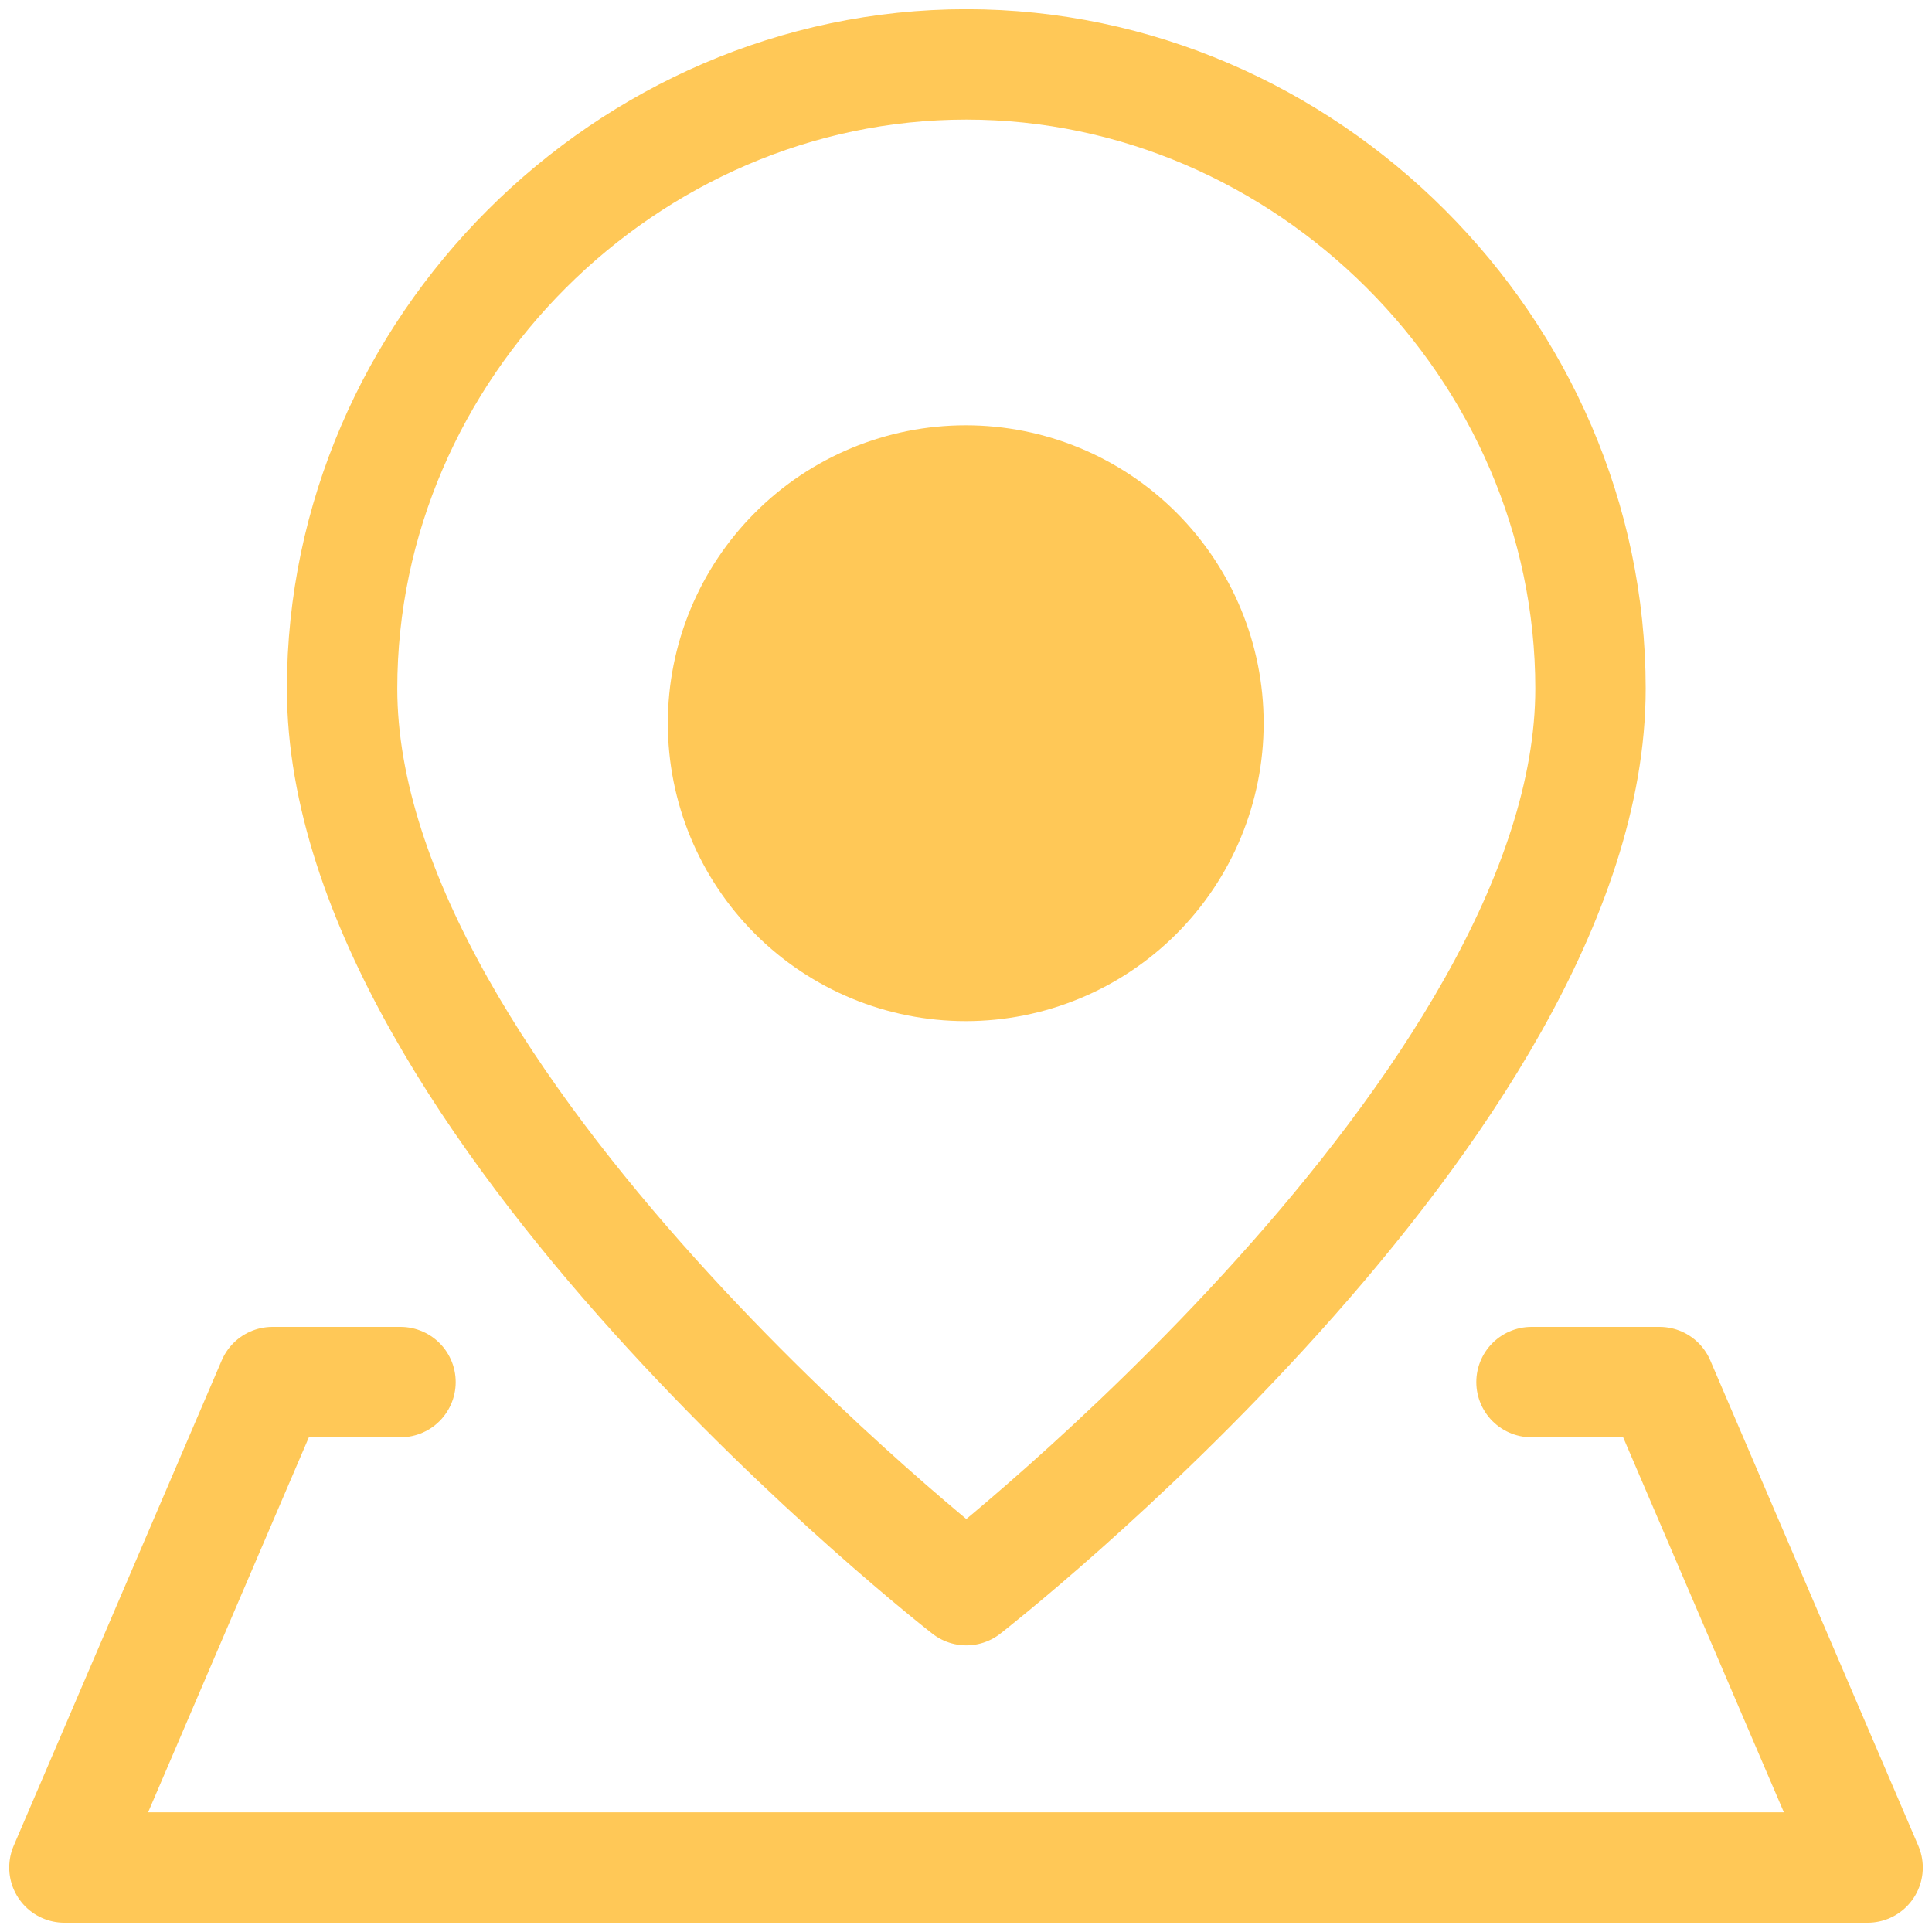
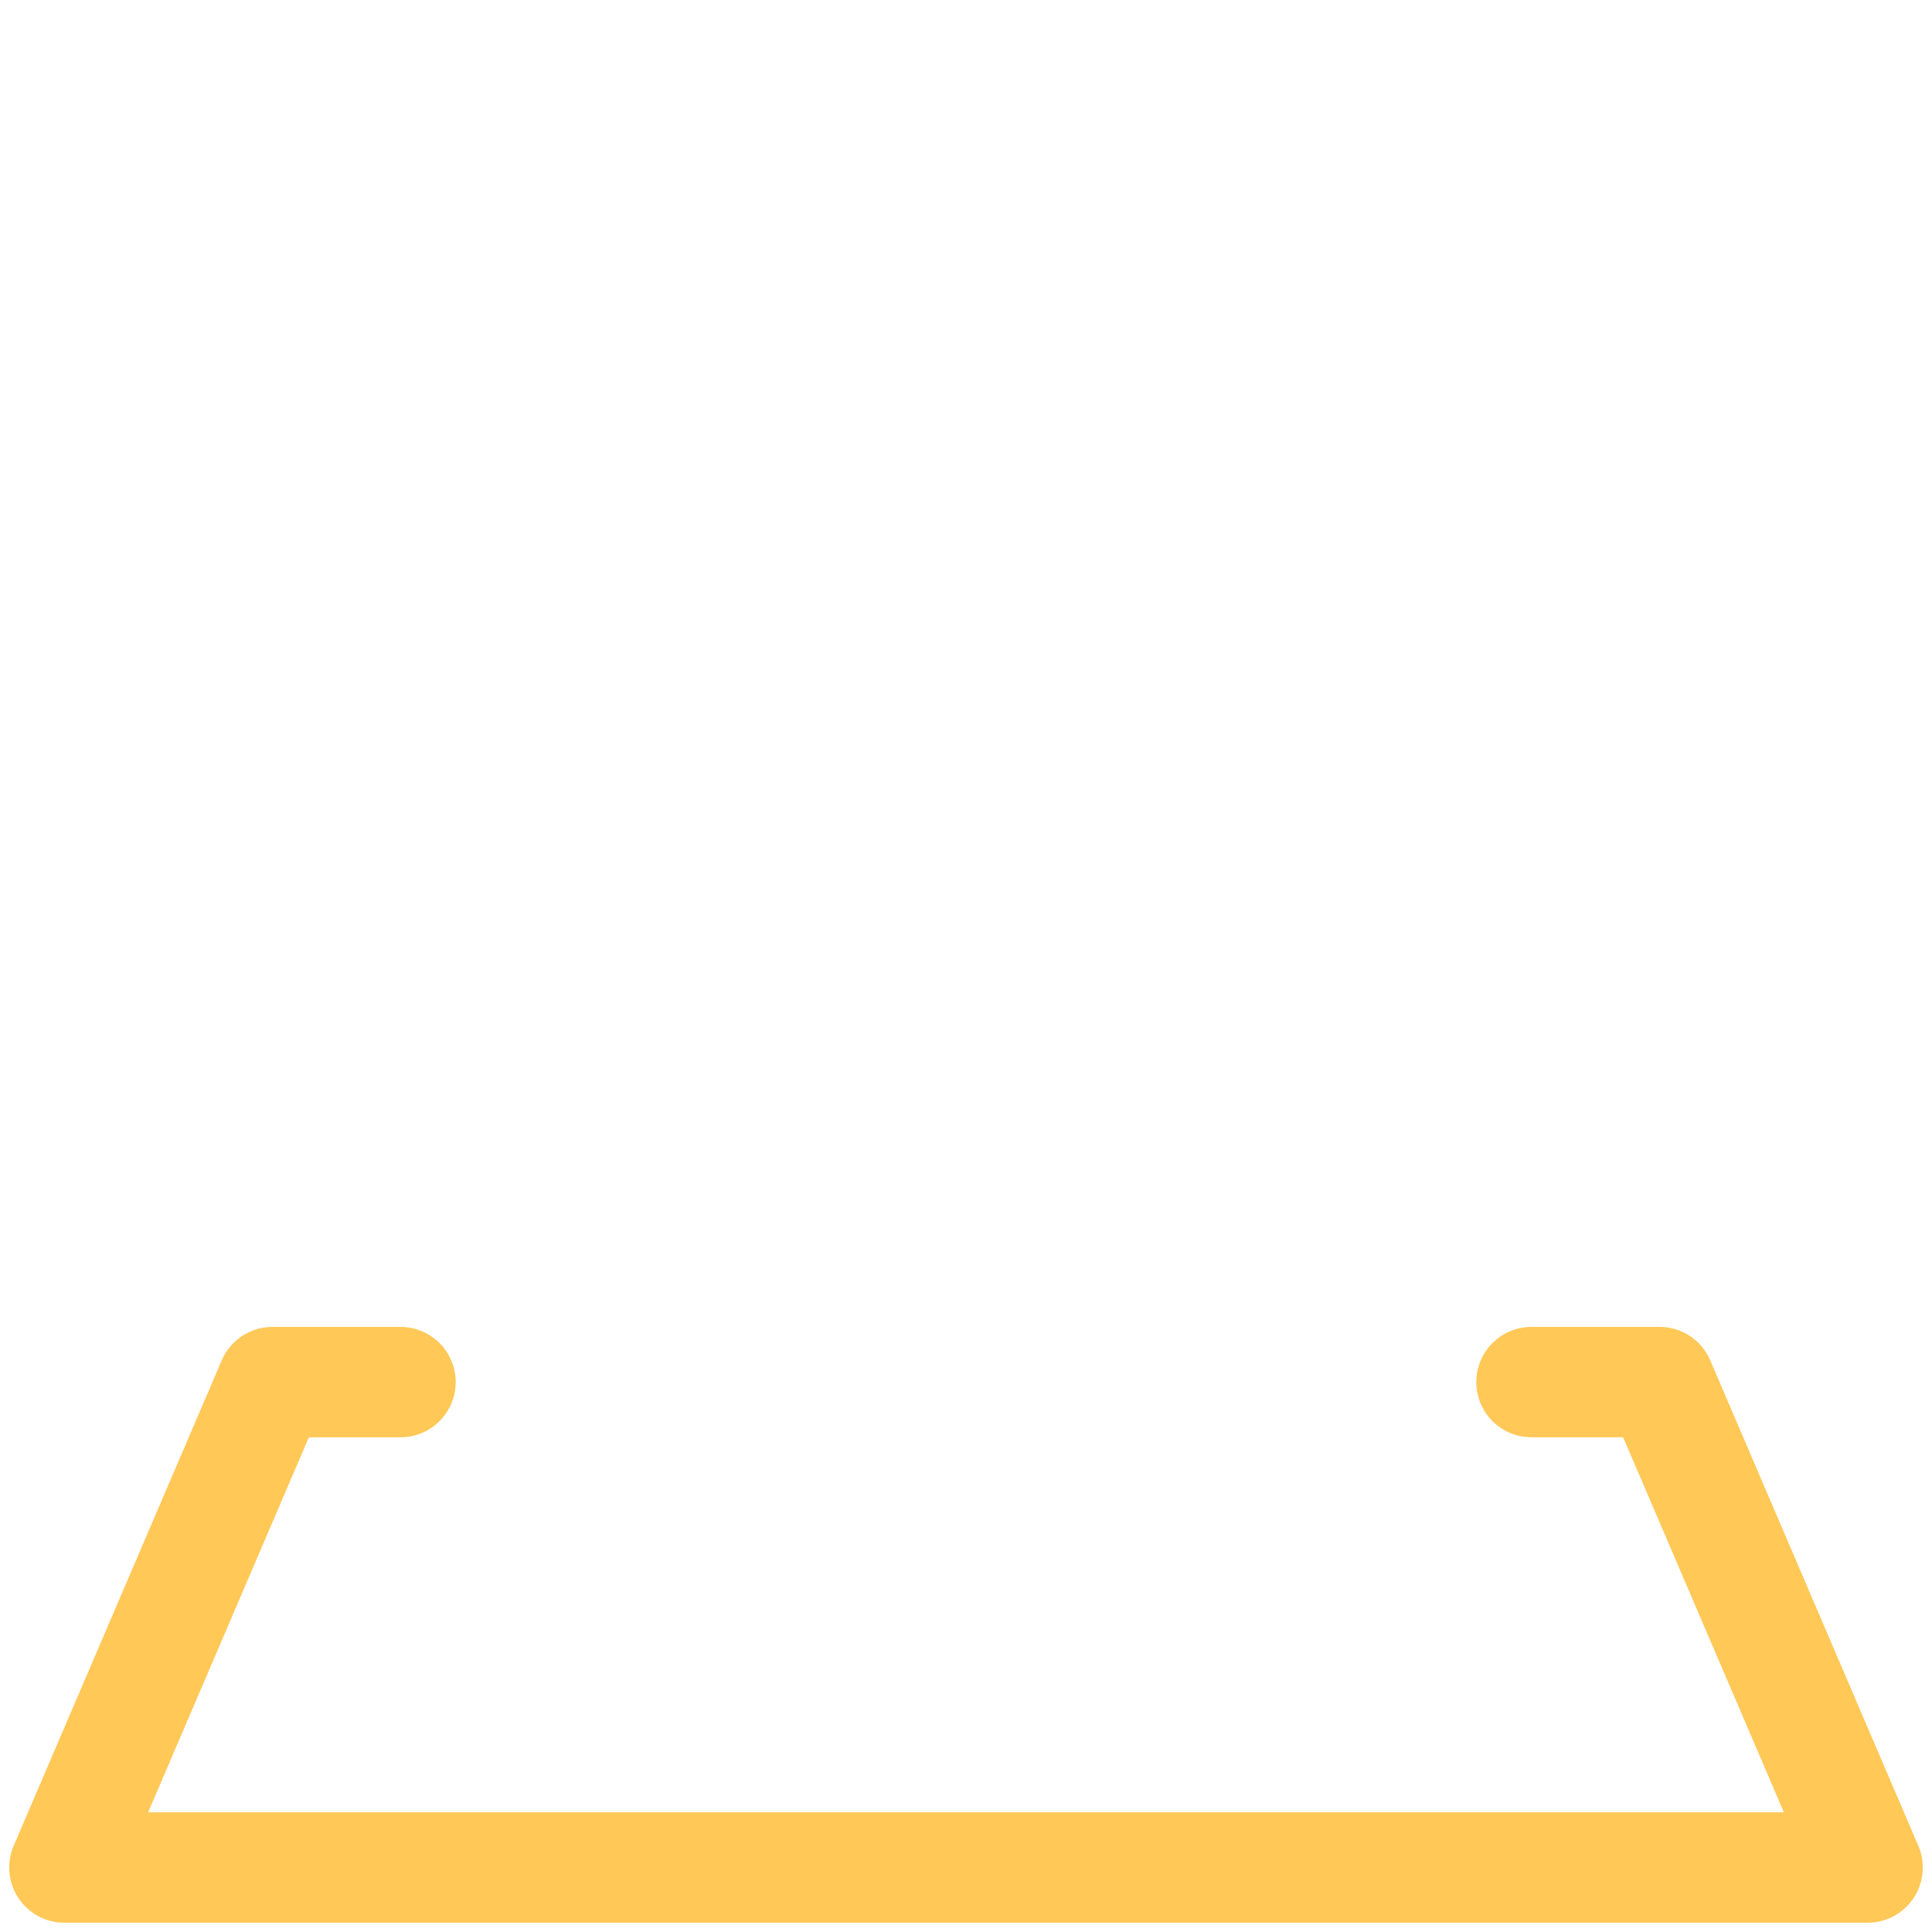
<svg xmlns="http://www.w3.org/2000/svg" width="30" height="30" viewBox="0 0 30 30" fill="none">
-   <path d="M24.697 10.692C24.697 17.154 15.005 24.692 15.005 24.692C15.005 24.692 5.312 17.154 5.312 10.692C5.312 5.413 9.726 1 15.005 1C20.284 1 24.697 5.413 24.697 10.692Z" stroke="#FFC857" stroke-width="1.714" stroke-linecap="round" stroke-linejoin="round" />
  <path d="M23.781 21.461H25.769L29 28.999H1L4.231 21.461H6.219" stroke="#FFC857" stroke-width="1.714" stroke-linecap="round" stroke-linejoin="round" />
-   <path d="M17.661 13.896C16.954 14.602 15.995 14.999 14.996 14.999C13.996 14.999 13.037 14.602 12.331 13.896C11.624 13.189 11.227 12.23 11.227 11.23C11.227 10.23 11.624 9.272 12.331 8.565C13.037 7.858 13.996 7.461 14.996 7.461C15.995 7.461 16.954 7.858 17.661 8.565C18.368 9.272 18.765 10.23 18.765 11.23C18.765 12.23 18.368 13.189 17.661 13.896Z" fill="#FFC857" stroke="#FFC857" stroke-width="1.714" stroke-linecap="round" stroke-linejoin="round" />
</svg>